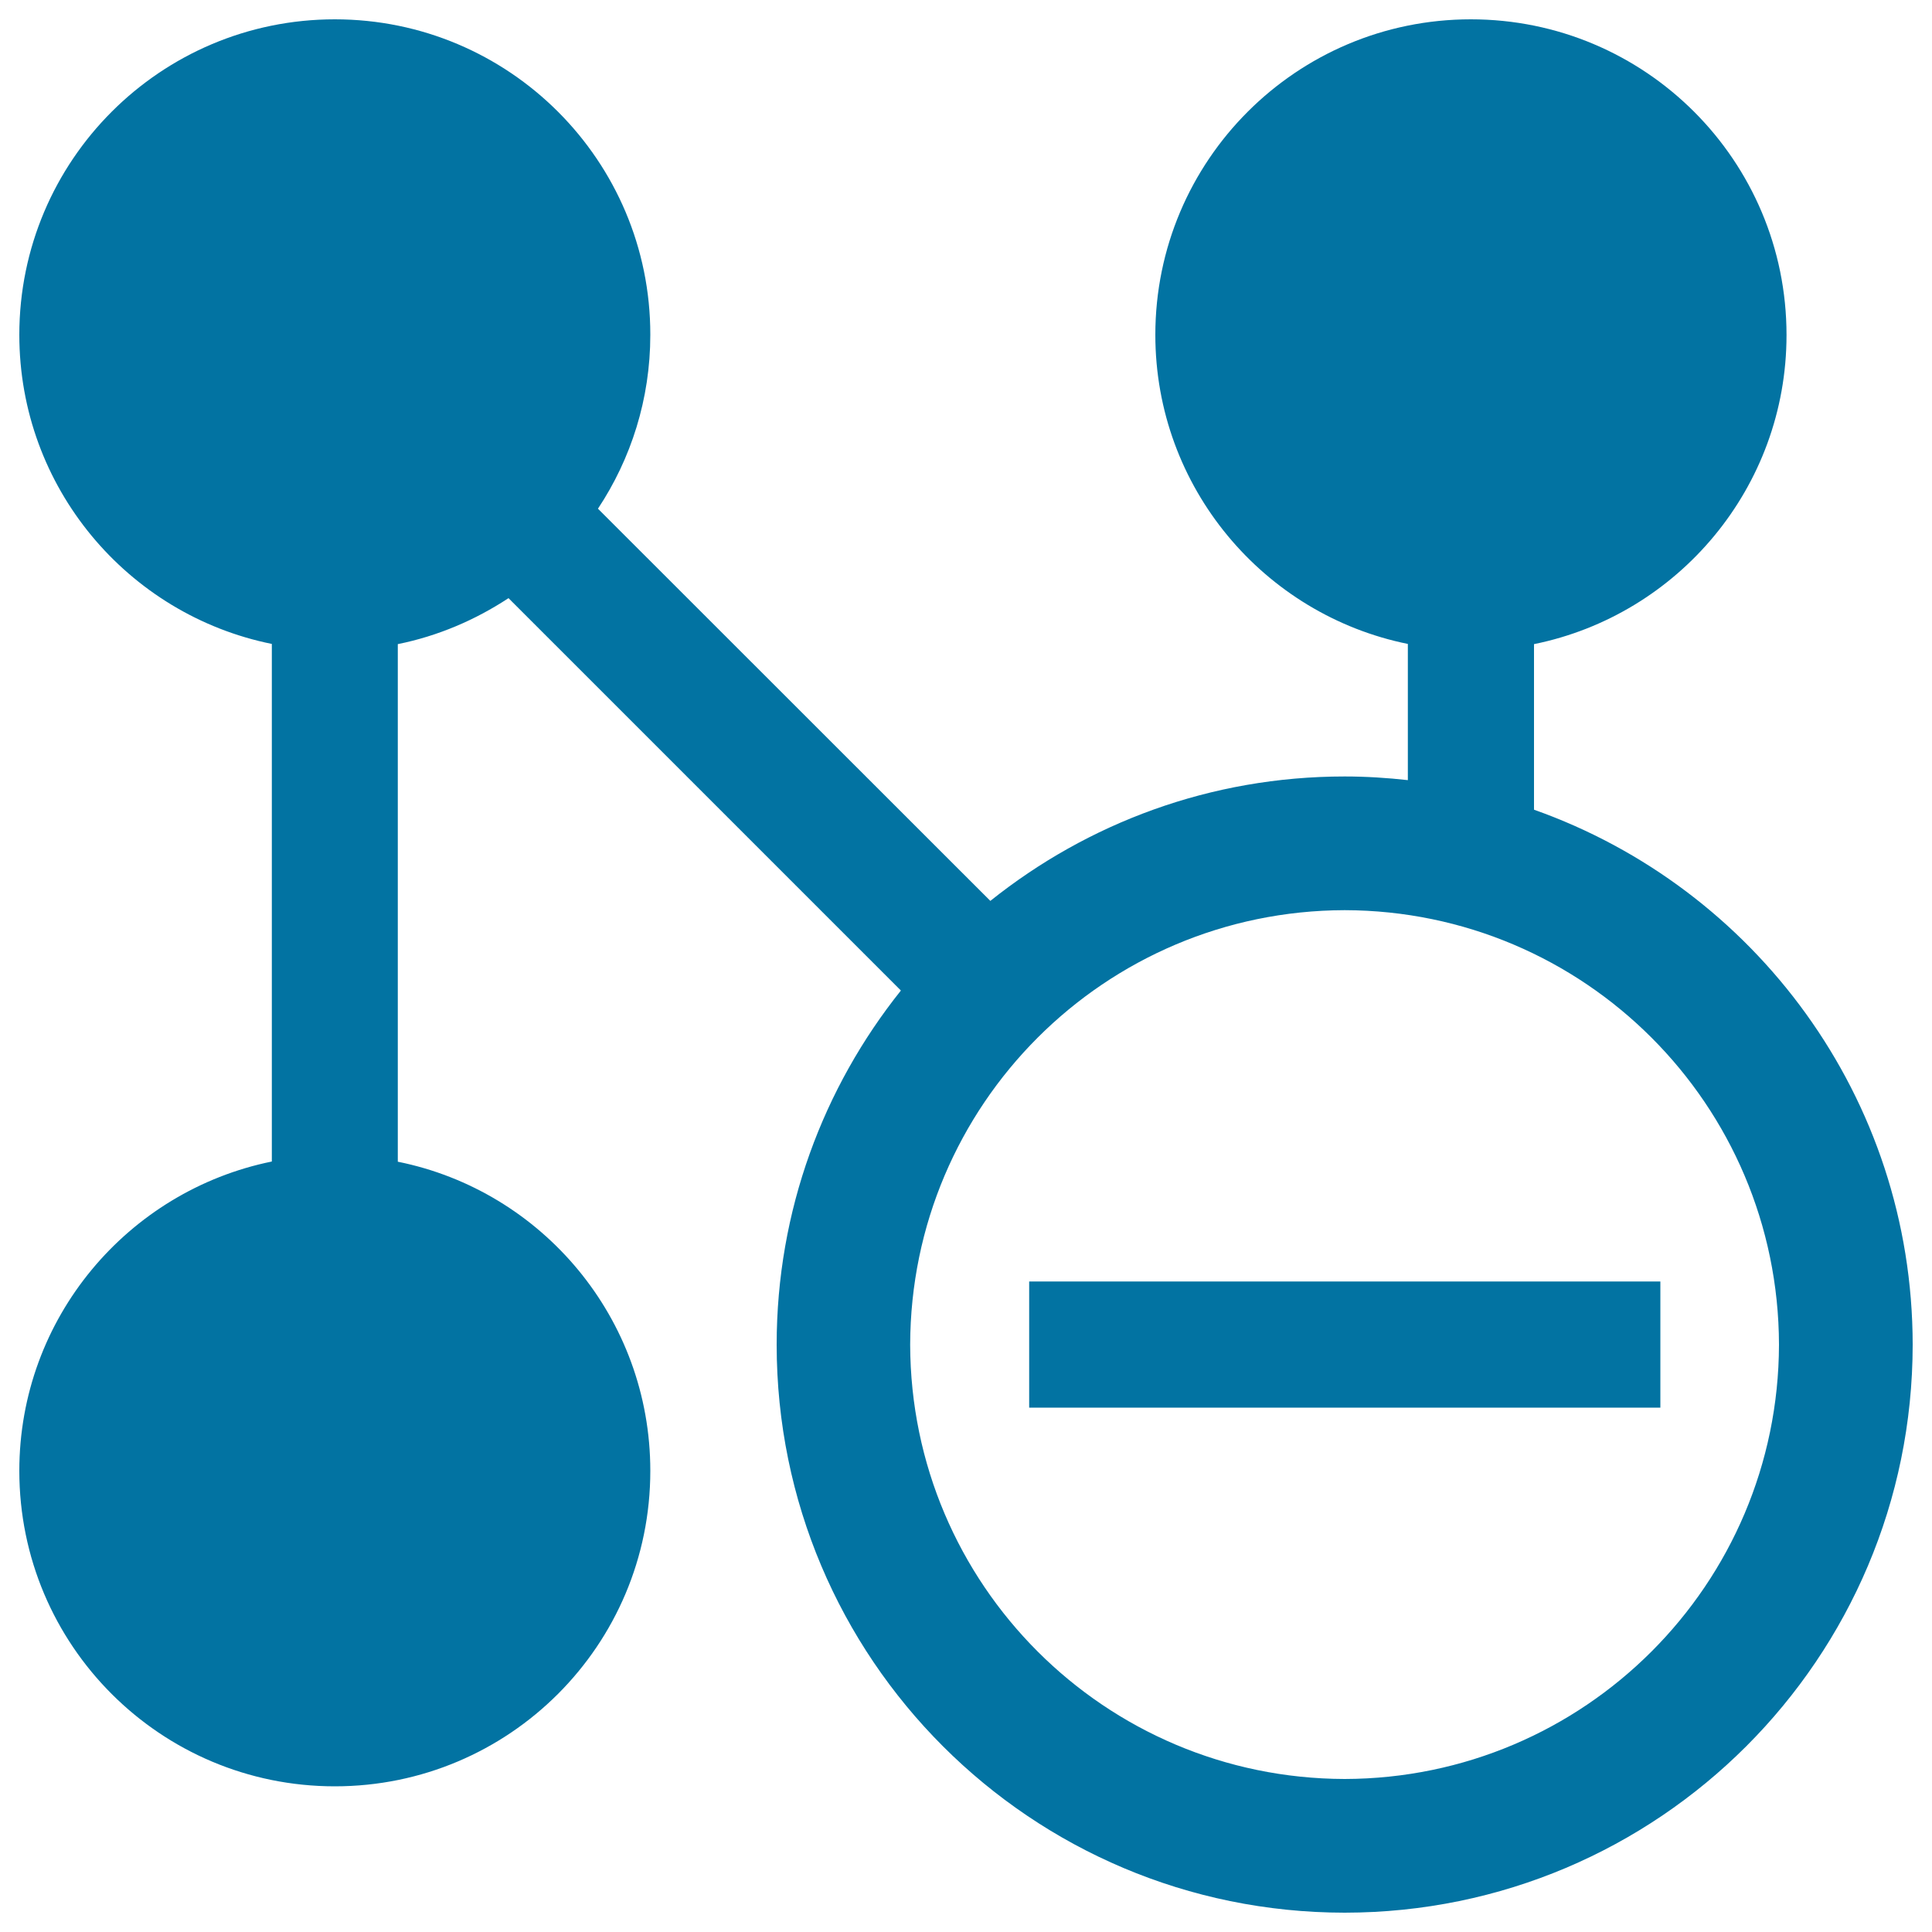
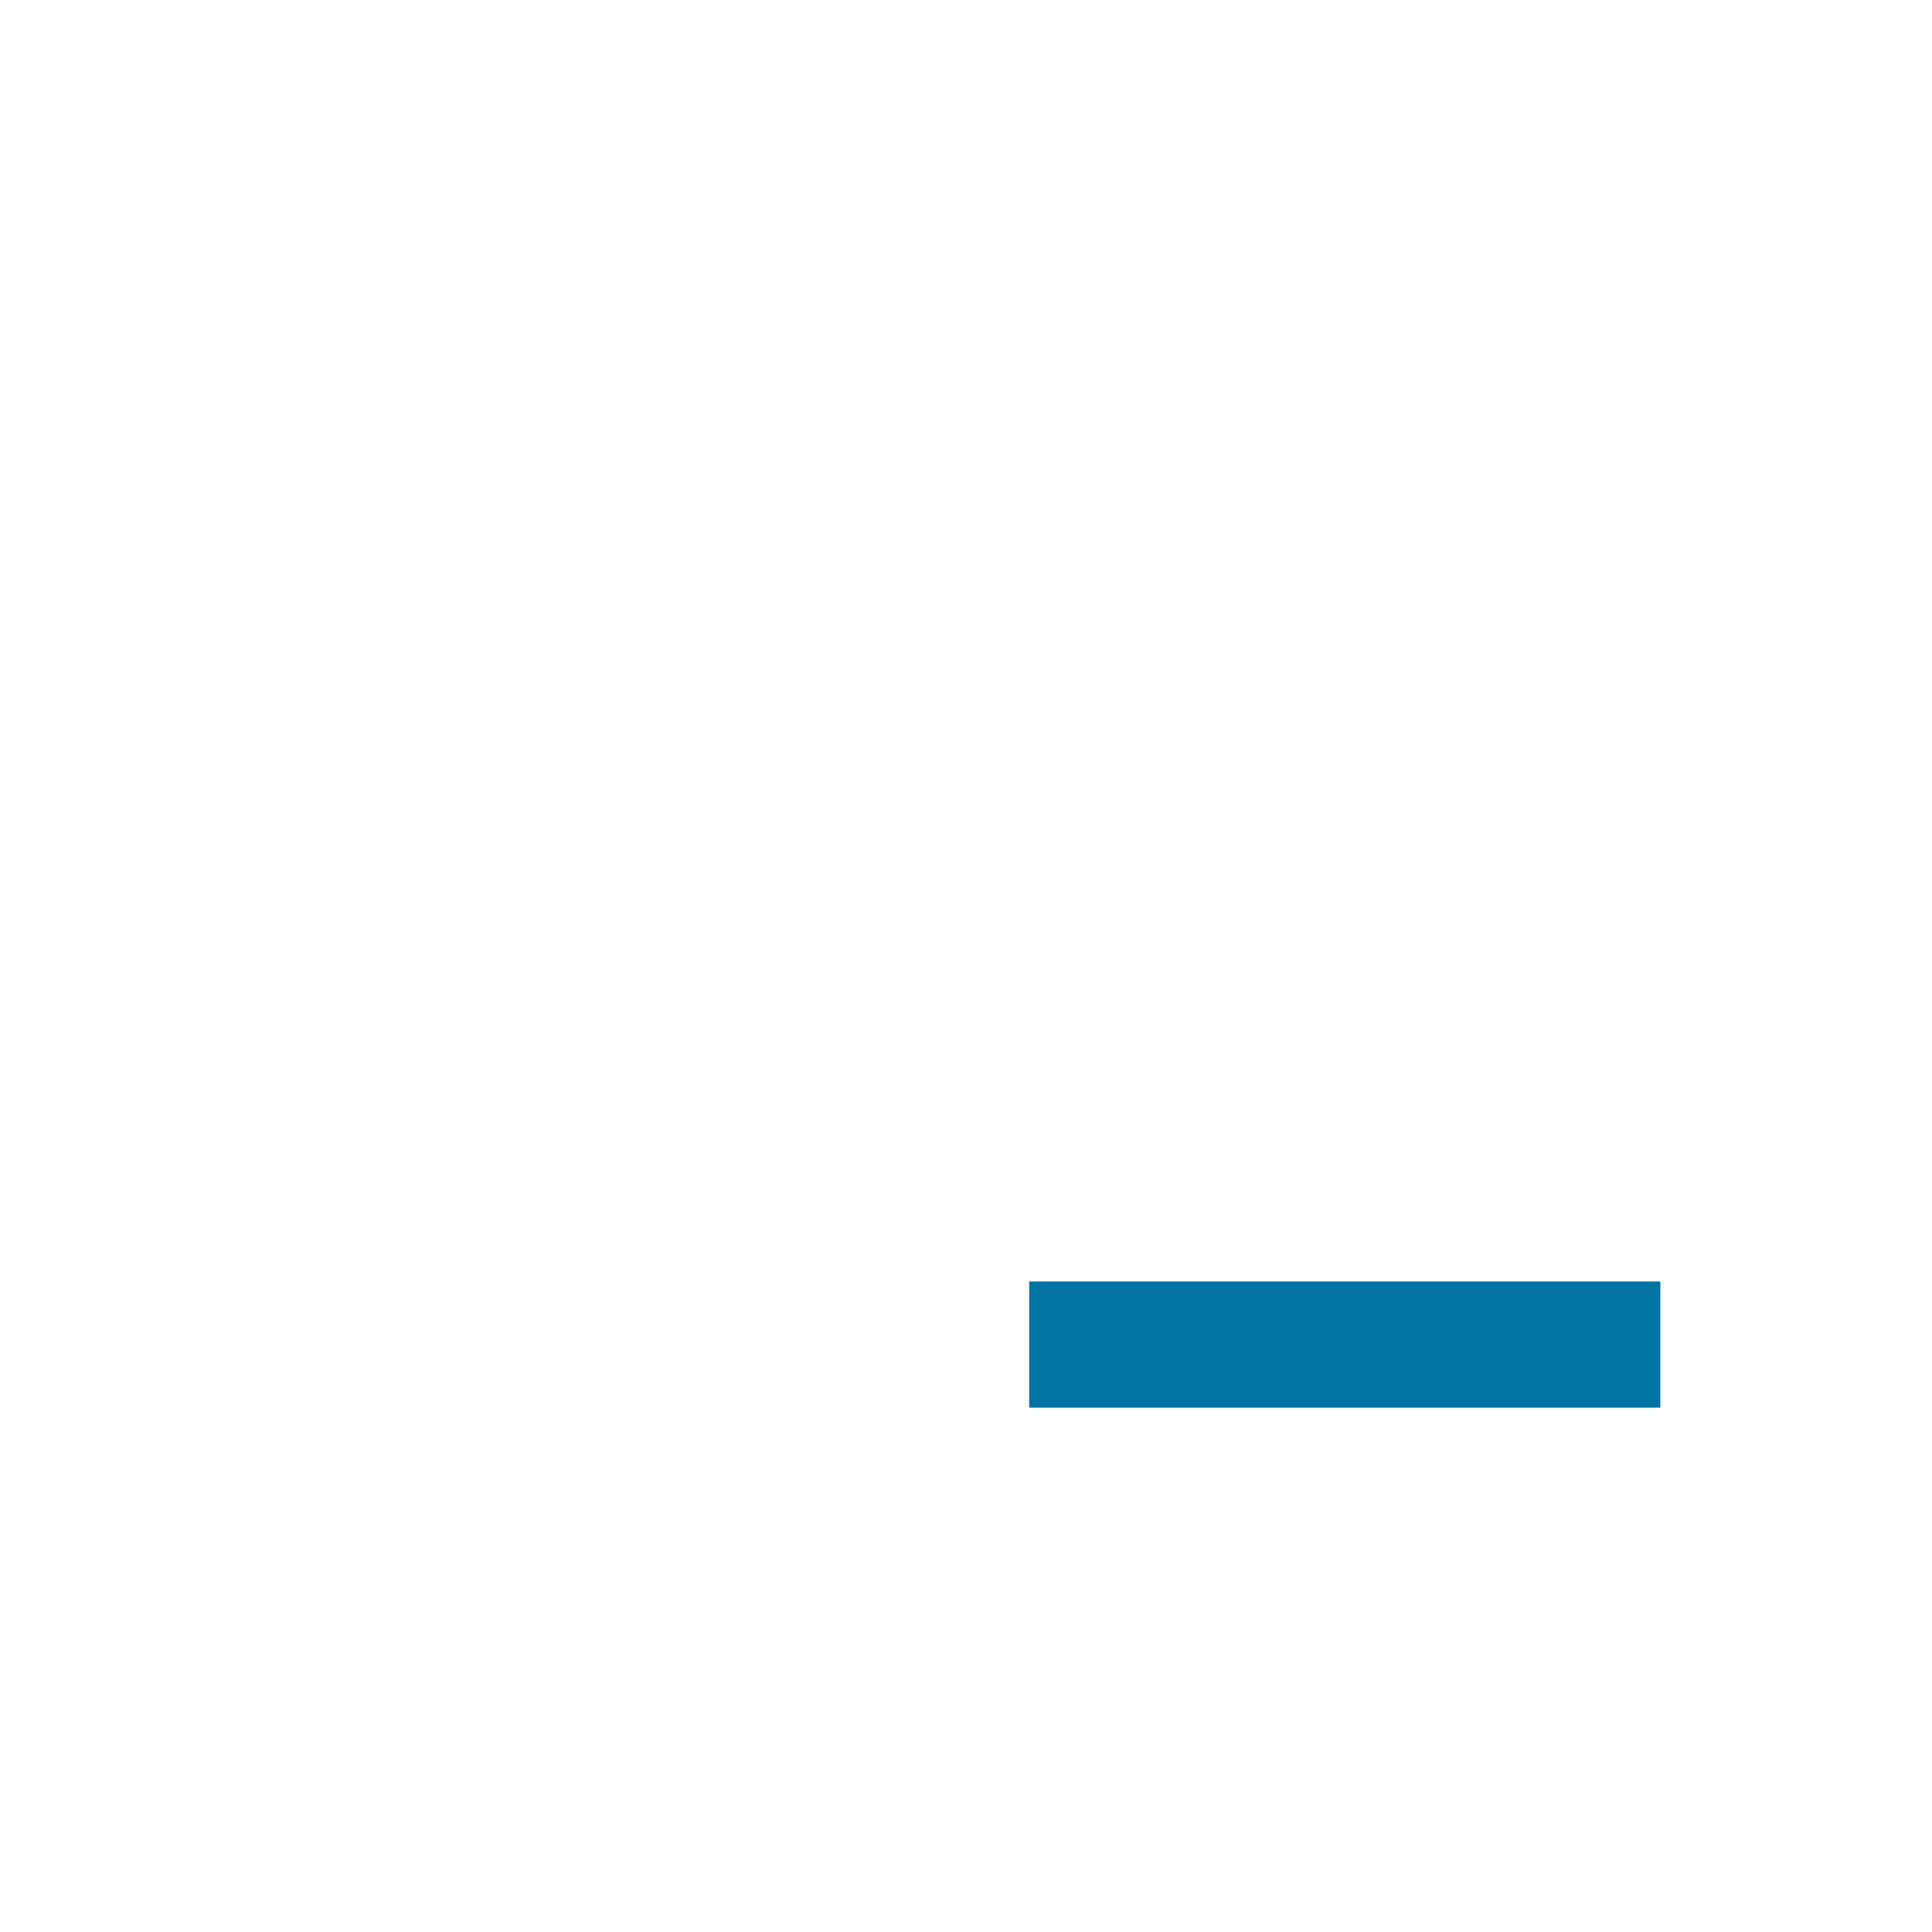
<svg xmlns="http://www.w3.org/2000/svg" viewBox="0 0 1000 1000" style="fill:#0273a2">
  <title>Network Remove Button SVG icon</title>
  <g>
    <g>
-       <path d="M794,419.1v-85.7c74.5-15.1,130.7-81,130.7-160C924.7,83.1,851.6,10,761.3,10C671.1,10,598,83.1,598,173.3c0,79,56.2,144.9,130.7,160v70.5c-10.7-1.2-21.6-1.9-32.7-1.9c-69.5,0-133.1,24.2-183.4,64.4L309.5,263.3c17.1-25.8,27.1-56.7,27.1-90C336.7,83.1,263.5,10,173.3,10C83.1,10,10,83.1,10,173.3c0,79,56.1,144.9,130.7,160v267.9C66.1,616.4,10,682.3,10,761.3c0,90.3,73.1,163.3,163.3,163.3c90.2,0,163.3-73,163.3-163.3c0-79.1-56.1-145-130.7-160V333.4c20.8-4.2,40.1-12.5,57.3-23.8l203.1,203.1C426.2,562.9,402,626.5,402,696c0,162.4,131.5,293.9,294,294c162.4-0.1,293.9-131.6,294-294C989.9,568,908.1,459.5,794,419.1z M696,920.8C571.8,920.5,471.4,820.1,471.1,696c0.3-124.2,100.7-224.6,224.9-224.9c124.1,0.3,224.5,100.7,224.8,224.9C920.5,820.1,820.1,920.5,696,920.8z" />
      <rect x="532.7" y="663.3" width="326.7" height="65.3" />
    </g>
  </g>
</svg>